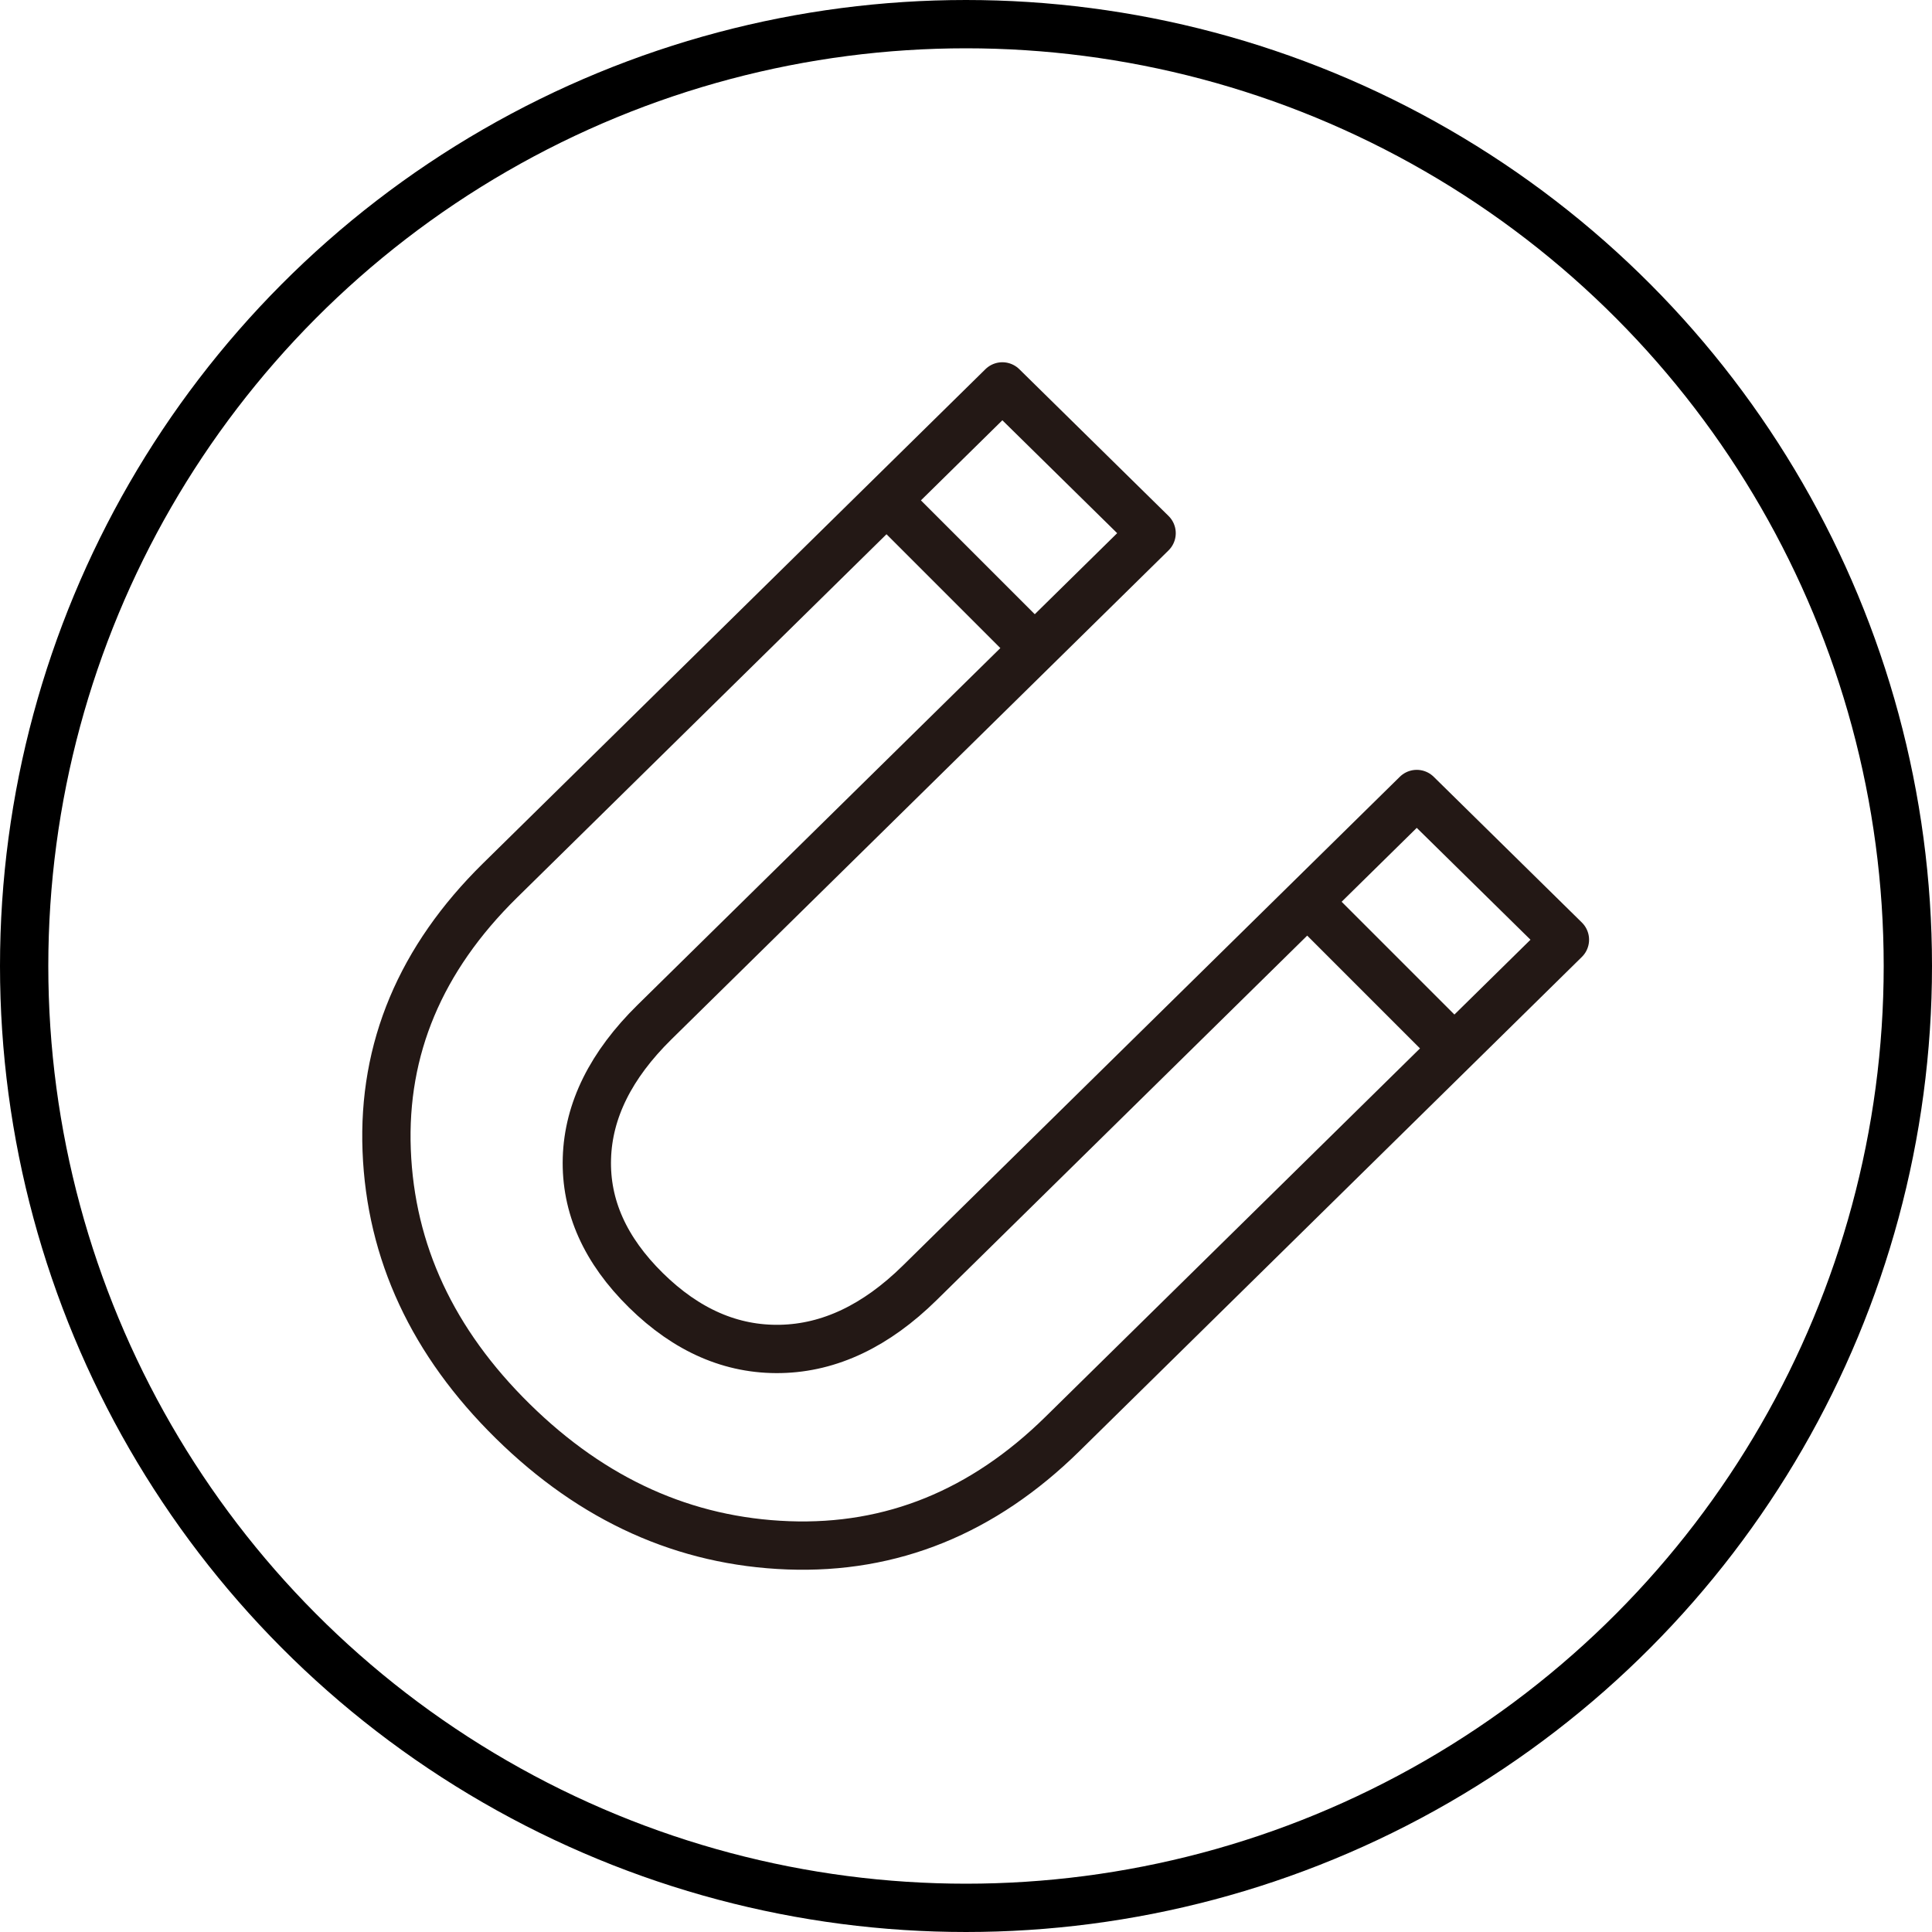
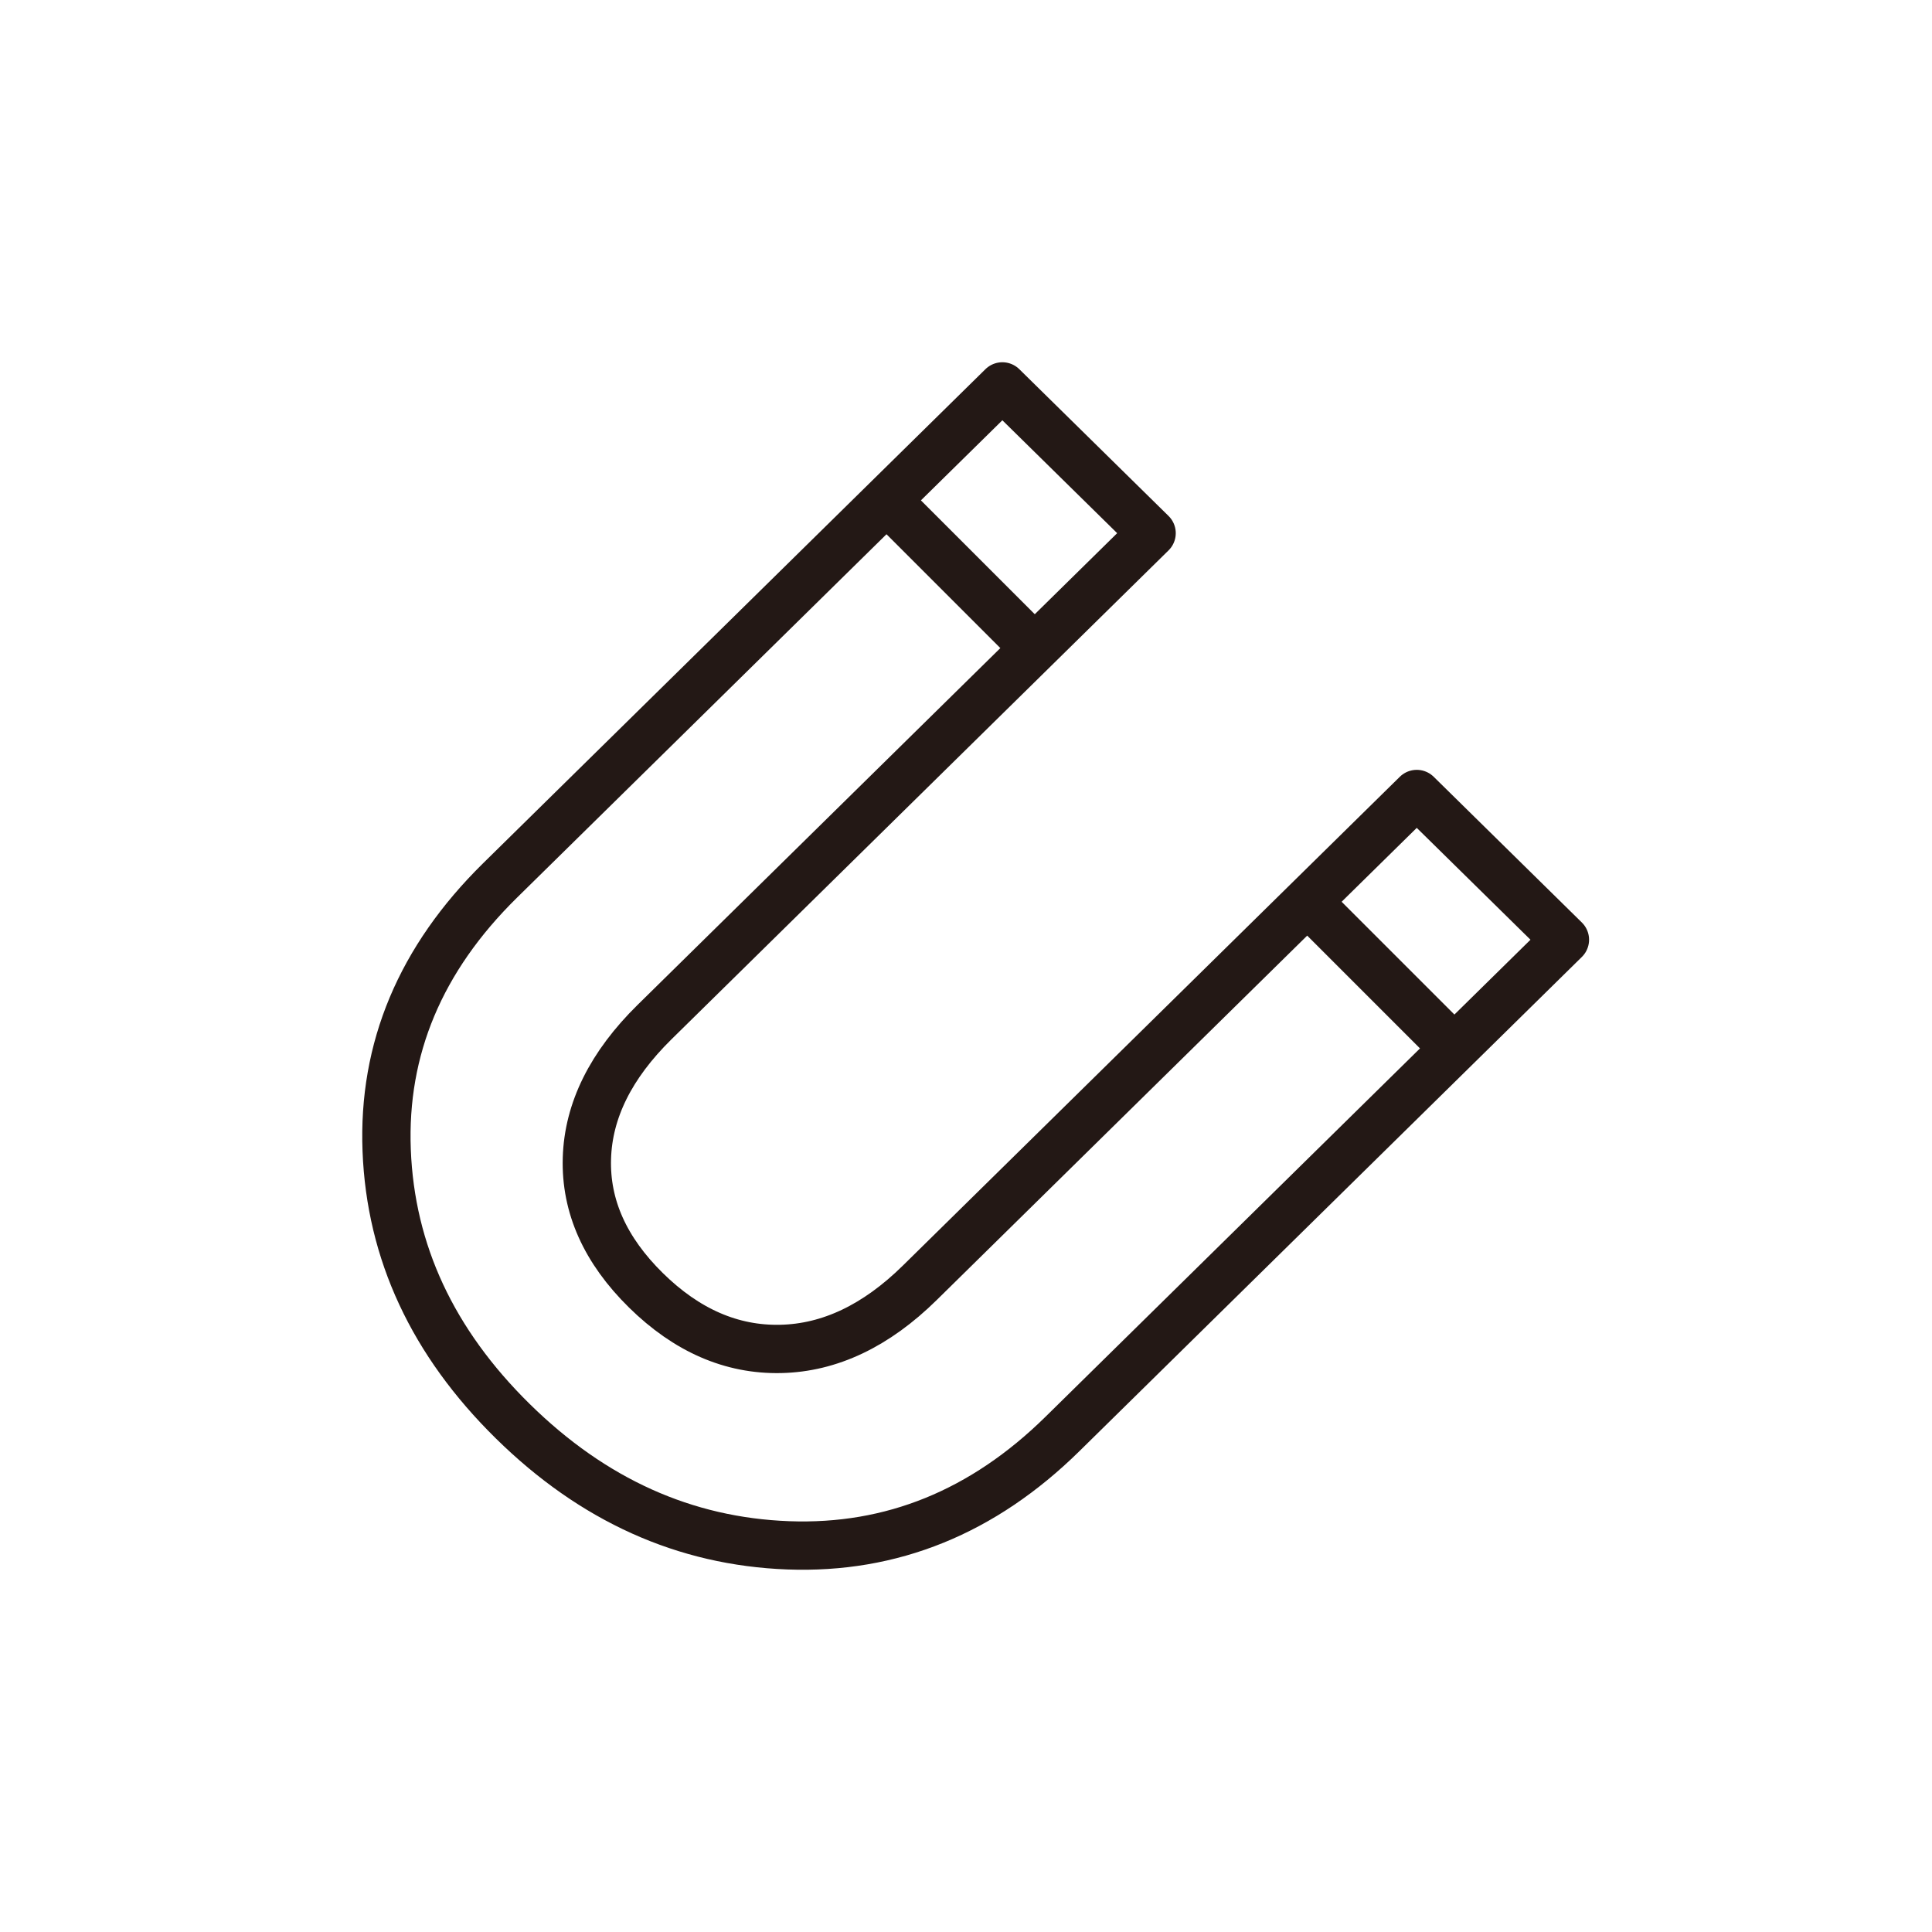
<svg xmlns="http://www.w3.org/2000/svg" width="100px" height="100px" viewBox="0 0 100 100" version="1.1">
  <title>Icons / Magnet</title>
  <desc>Created with Sketch.</desc>
  <g id="Icons-/-Magnet" stroke="none" stroke-width="1" fill="none" fill-rule="evenodd">
    <g id="Group-7" transform="translate(19.5, 20)" stroke="#231815" stroke-linejoin="round" stroke-width="2.5">
      <path d="M35.494,54.22 C31.382,58.265 26.65,60.186 21.297,59.986 C15.943,59.786 11.192,57.645 7.044,53.564 C2.894,49.482 0.718,44.81 0.514,39.544 C0.31,34.279 2.265,29.624 6.376,25.579 L32.382,0 L40.107,7.597 L14.378,32.904 C12.119,35.126 10.951,37.477 10.878,39.954 C10.803,42.432 11.823,44.709 13.934,46.787 C16.045,48.863 18.369,49.875 20.908,49.82 C23.444,49.765 25.843,48.626 28.103,46.403 L53.831,21.097 L61.5,28.64 L35.494,54.22 Z" id="Stroke-1" stroke-linecap="round" />
      <path d="M26.5,6 L34.5,14" id="Stroke-3" />
      <path d="M47.5,26 L55.5,34" id="Stroke-5" />
    </g>
    <g id="Icons-/-Circle" stroke="#000000" stroke-width="2.5">
-       <circle id="Oval" cx="50" cy="50" r="48.75" />
-     </g>
+       </g>
  </g>
</svg>